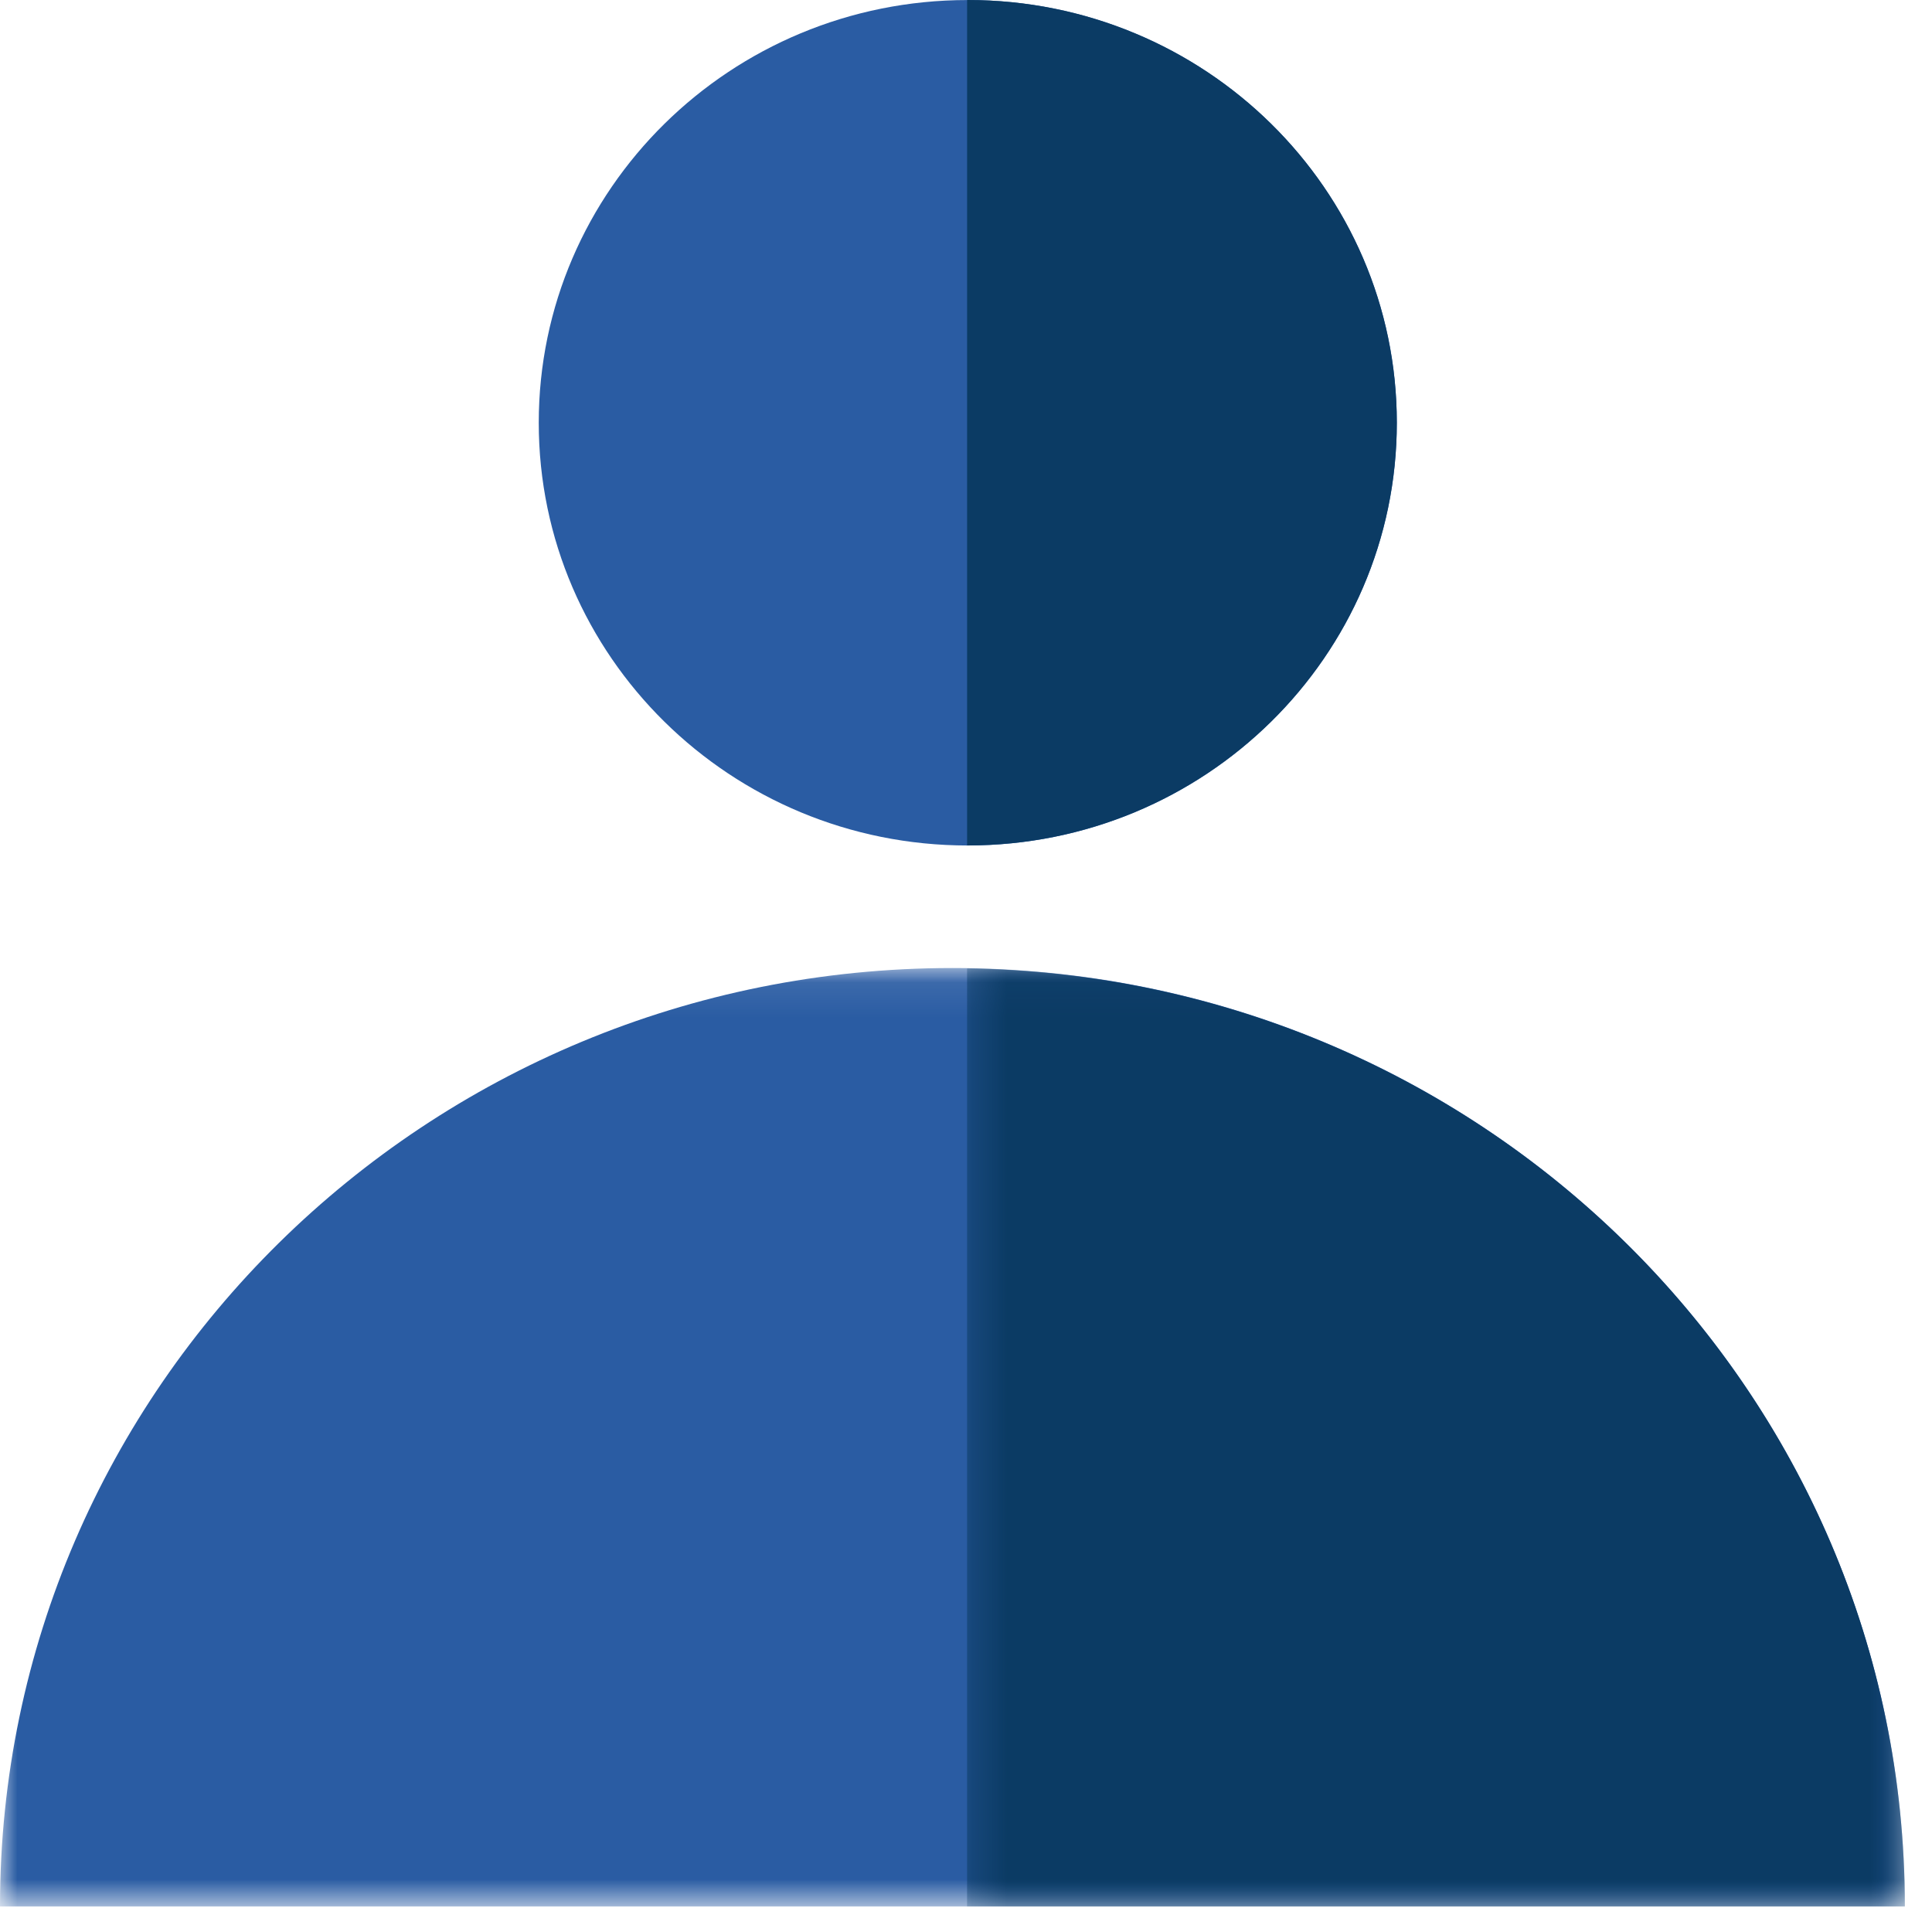
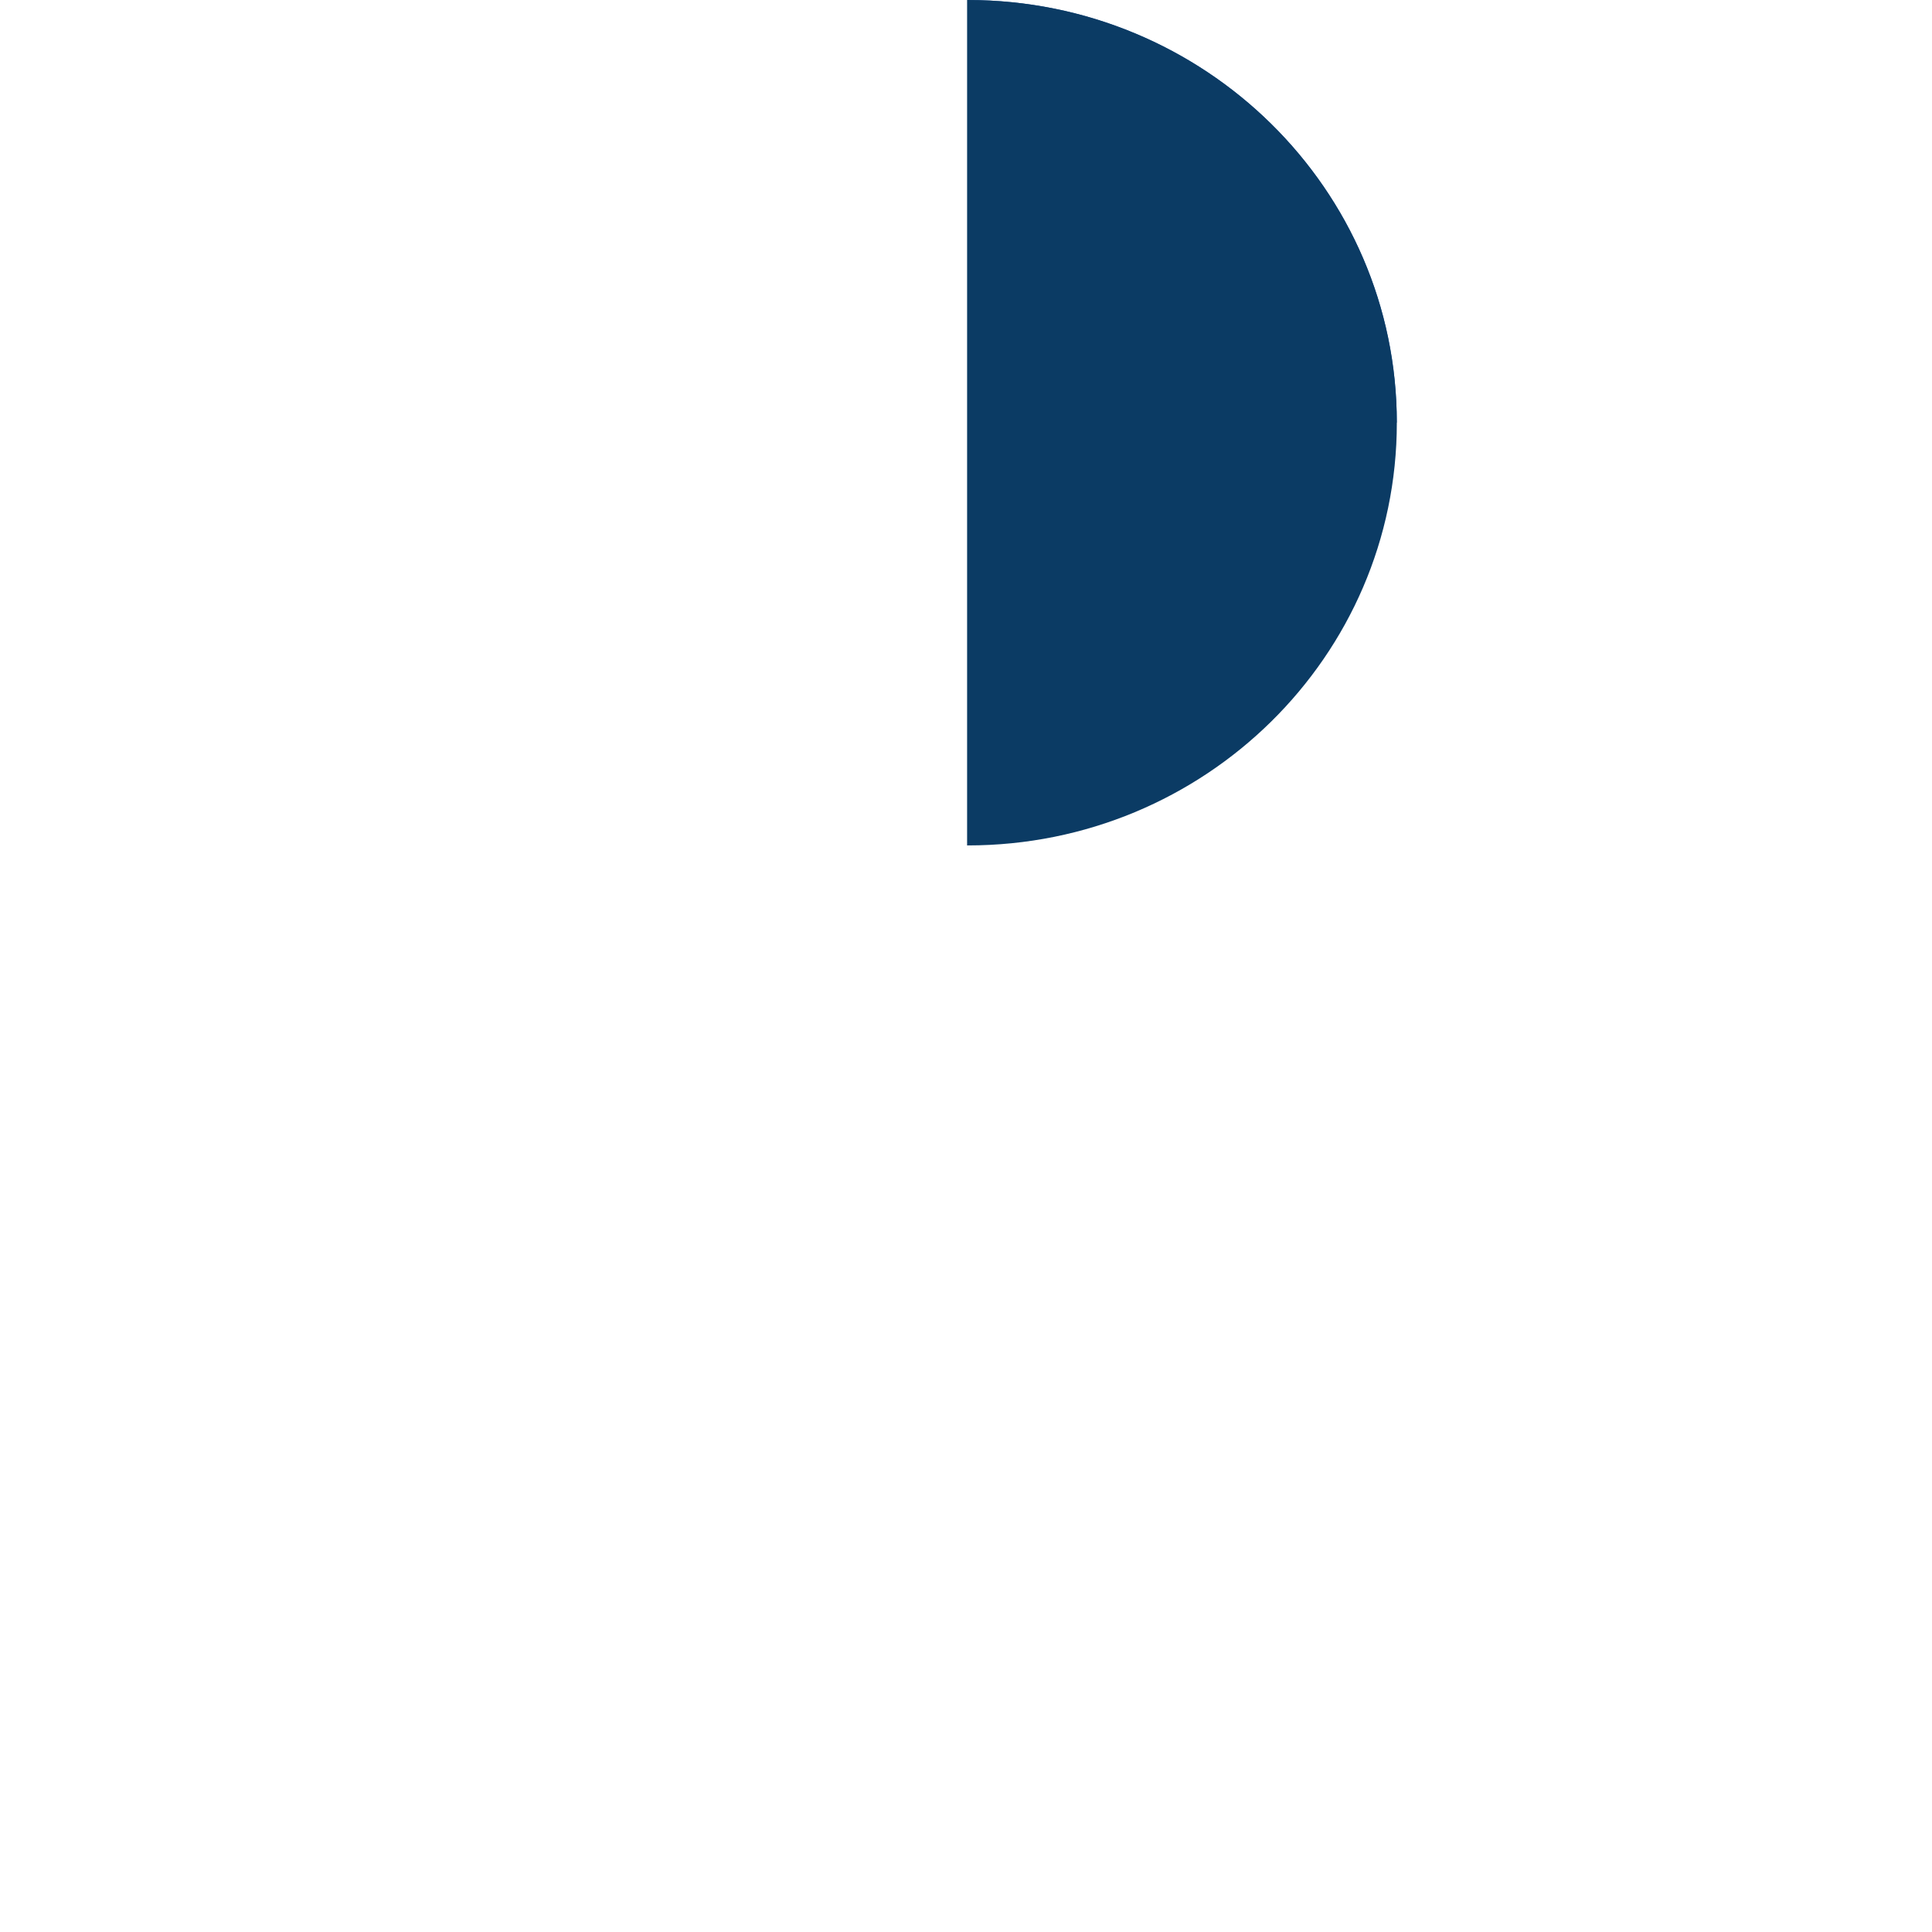
<svg xmlns="http://www.w3.org/2000/svg" xmlns:xlink="http://www.w3.org/1999/xlink" width="56" height="56">
  <defs>
-     <path id="a" d="M0 27.283h55.213V.083H0z" />
-     <path id="c" d="M27.523.093v27.19H.341V.093z" />
-   </defs>
+     </defs>
  <g fill="none" fill-rule="evenodd">
    <g transform="translate(0 27.976)">
      <mask id="b" fill="#fff">
        <use xlink:href="#a" />
      </mask>
      <path fill="#2A5CA3" d="M0 27.283C0 12.26 12.36.083 27.607.083c15.246 0 27.606 12.178 27.606 27.2H0z" mask="url(#b)" />
    </g>
    <g transform="translate(27.69 27.976)">
      <mask id="d" fill="#fff">
        <use xlink:href="#c" />
      </mask>
-       <path fill="#0B3B64" d="M.341.093v27.19h27.182C27.523 12.4 15.391.317.341.093" mask="url(#d)" />
    </g>
-     <path fill="#2A5CA3" d="M28.051.001c6.868 0 12.436 5.486 12.436 12.253S34.919 24.507 28.05 24.507 15.616 19.02 15.616 12.254 21.183.001 28.05.001" />
+     <path fill="#2A5CA3" d="M28.051.001c6.868 0 12.436 5.486 12.436 12.253" />
    <path fill="#0B3B64" d="M28.052 0h-.02v24.505h.02c6.867 0 12.436-5.486 12.436-12.253S34.919 0 28.052 0" />
  </g>
</svg>